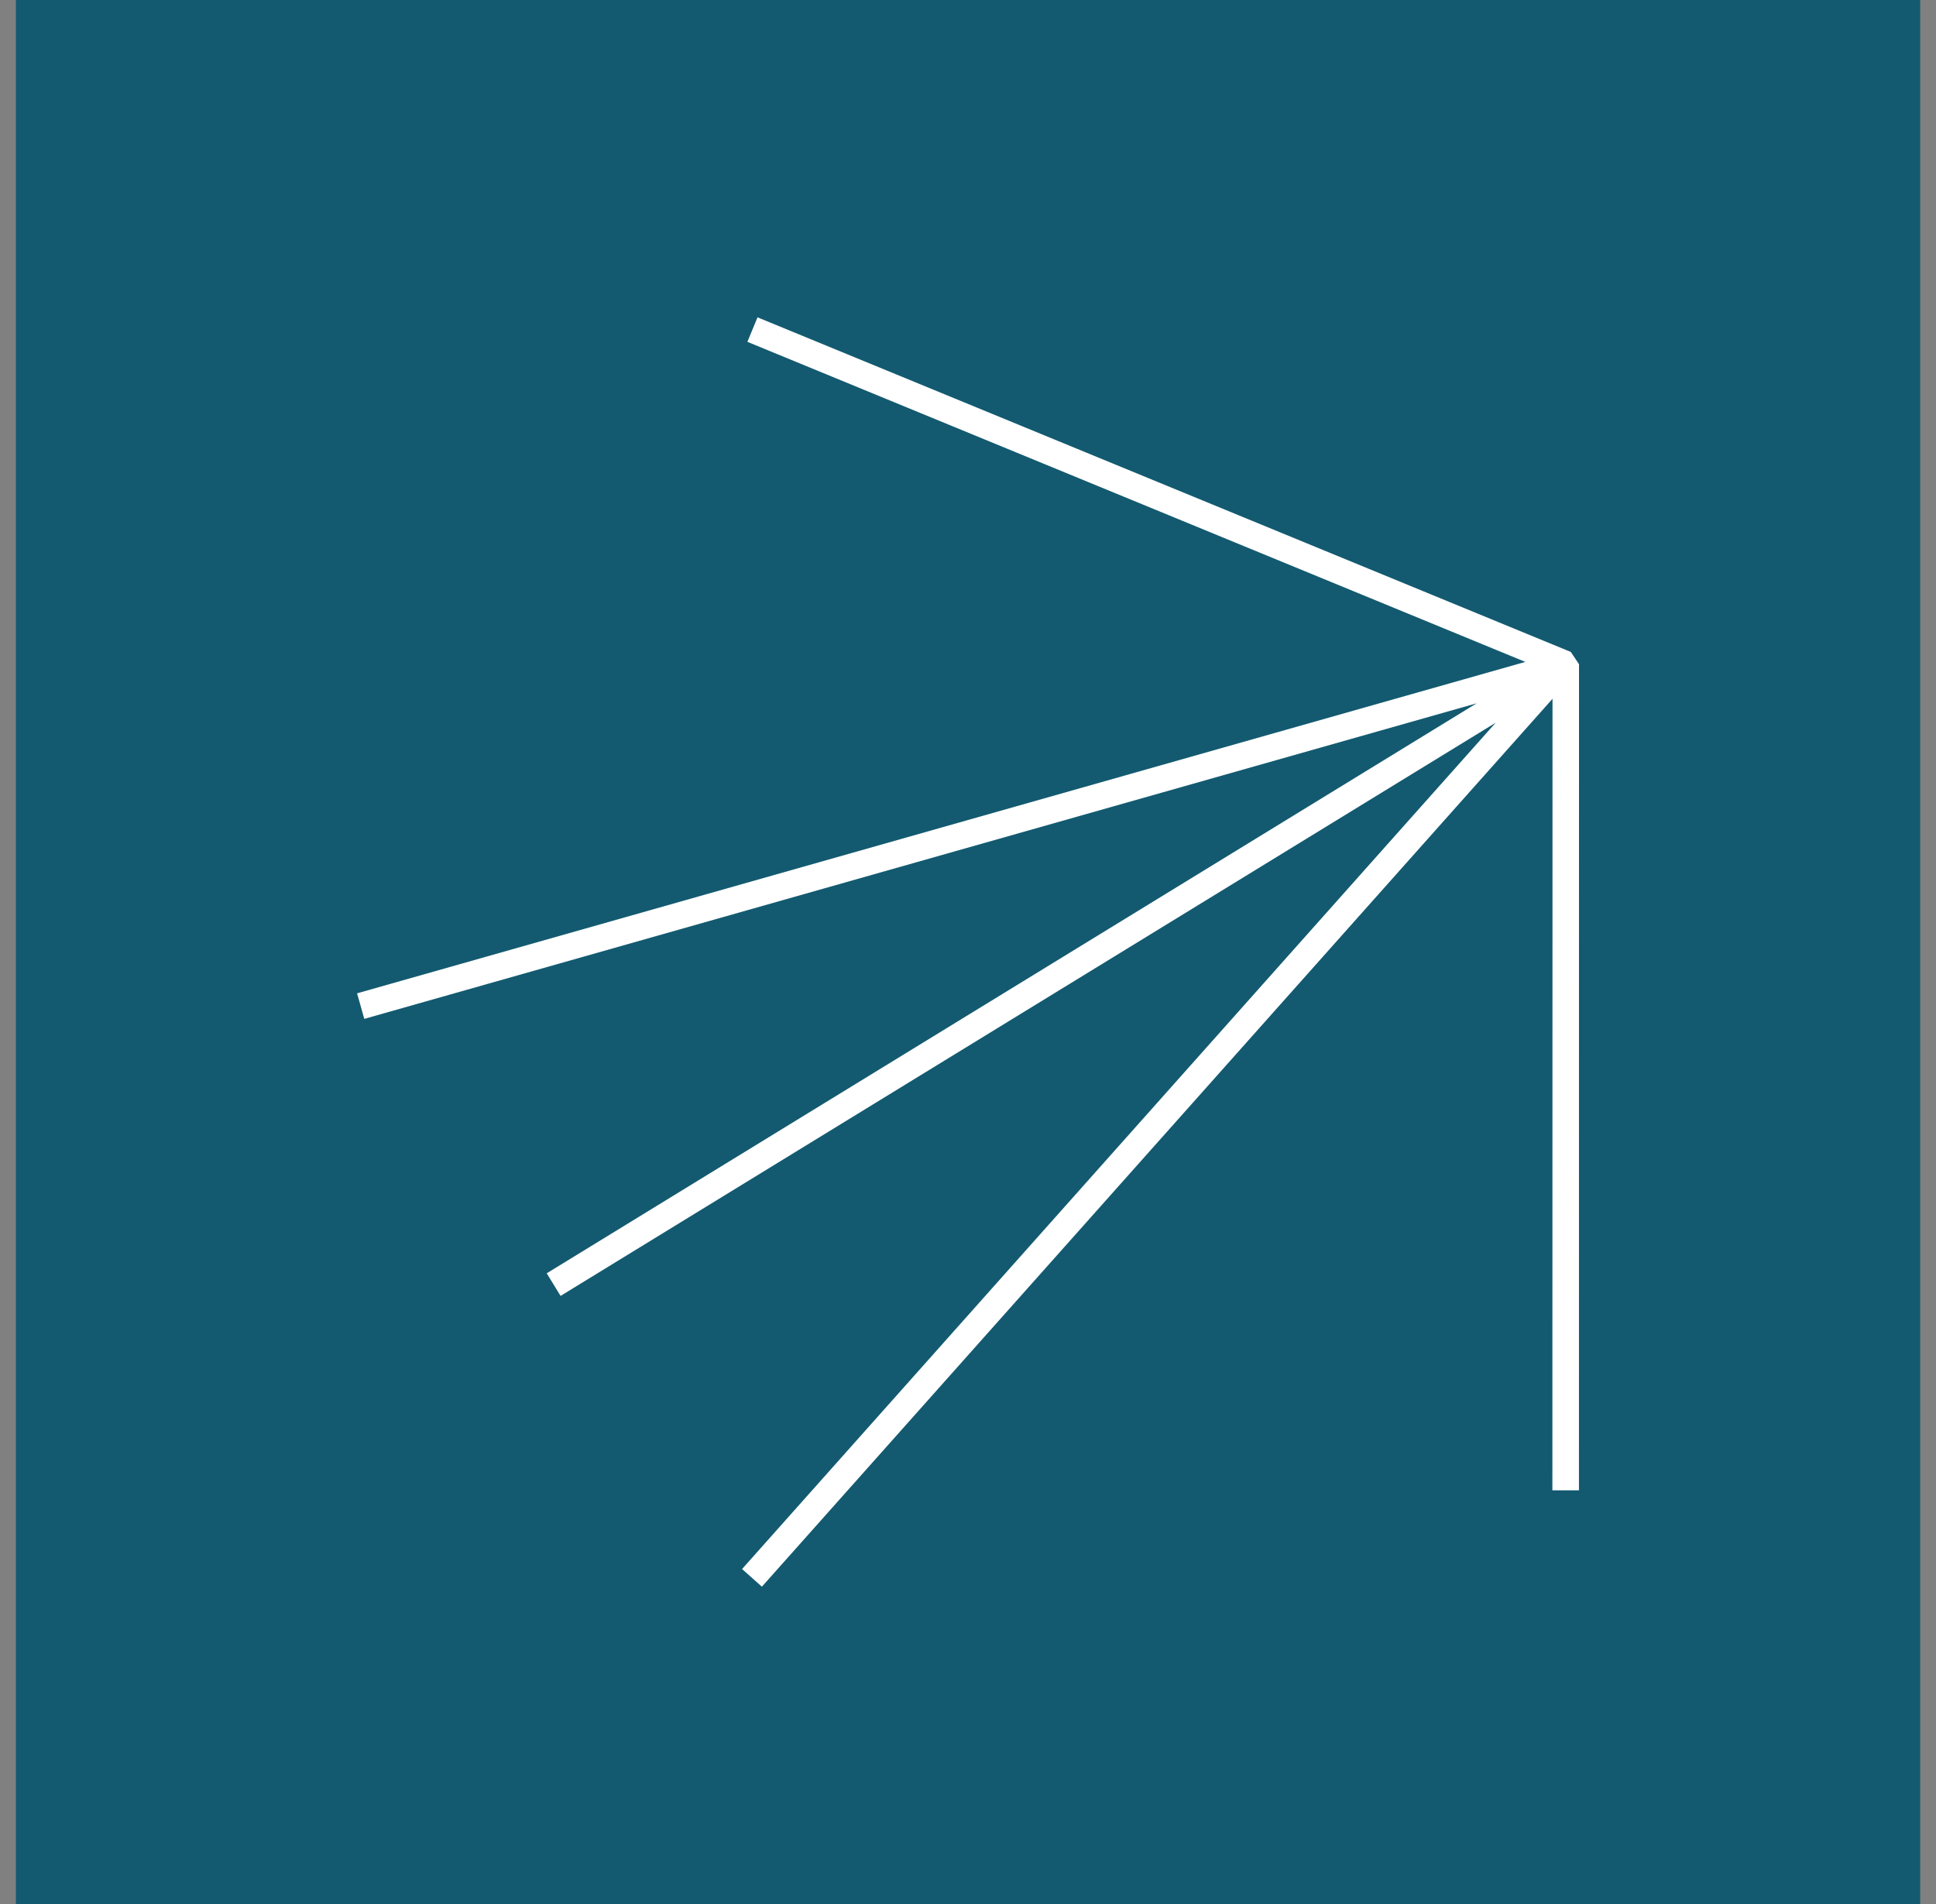
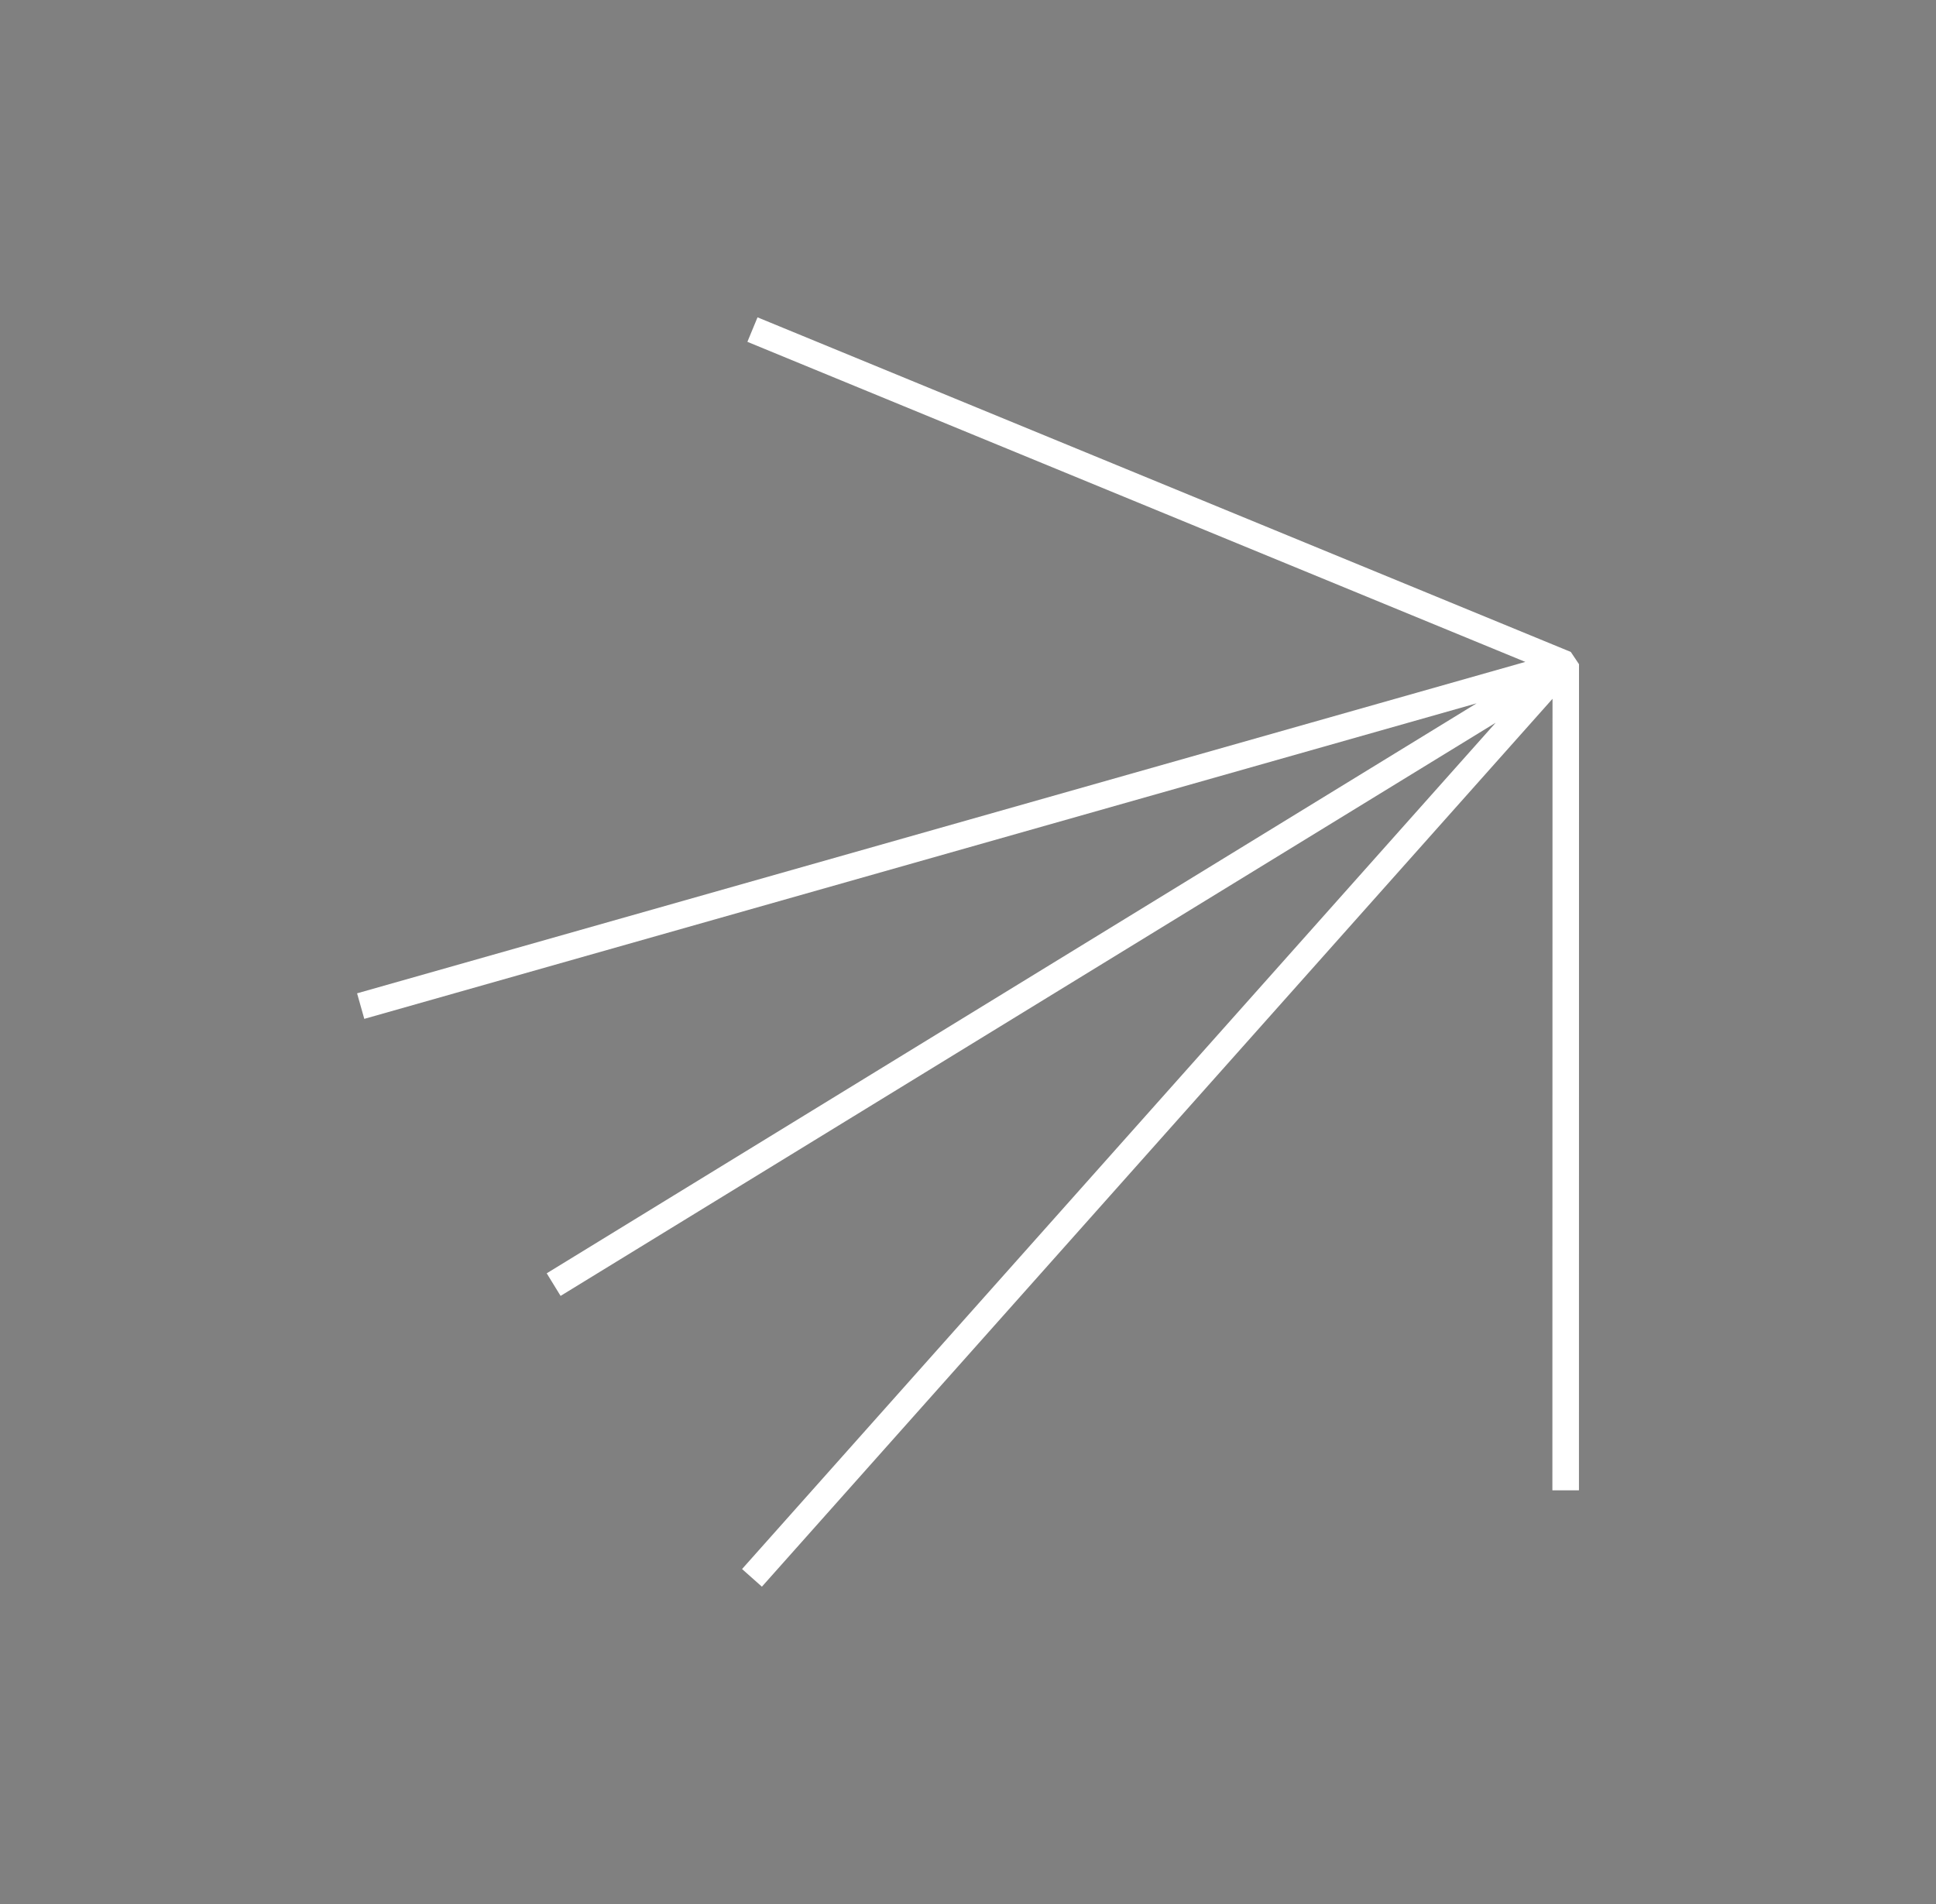
<svg xmlns="http://www.w3.org/2000/svg" width="61" height="60" viewBox="0 0 61 60" fill="none">
  <rect x="0" y="0" width="61" height="60" fill="#808080" stroke="none" />
-   <rect width="60" height="60" transform="translate(0.501)" fill="#135A70" />
  <path d="M49.493 20.544L23.868 10L23.549 10.772L48.06 20.858L11.251 31.302L11.478 32.107L46.526 22.163L17.226 40.125L17.663 40.837L47.126 22.775L23.381 49.444L24.006 50L48.917 22.021L48.913 46.964H49.75L49.752 20.931L49.493 20.544Z" fill="white" />
</svg>